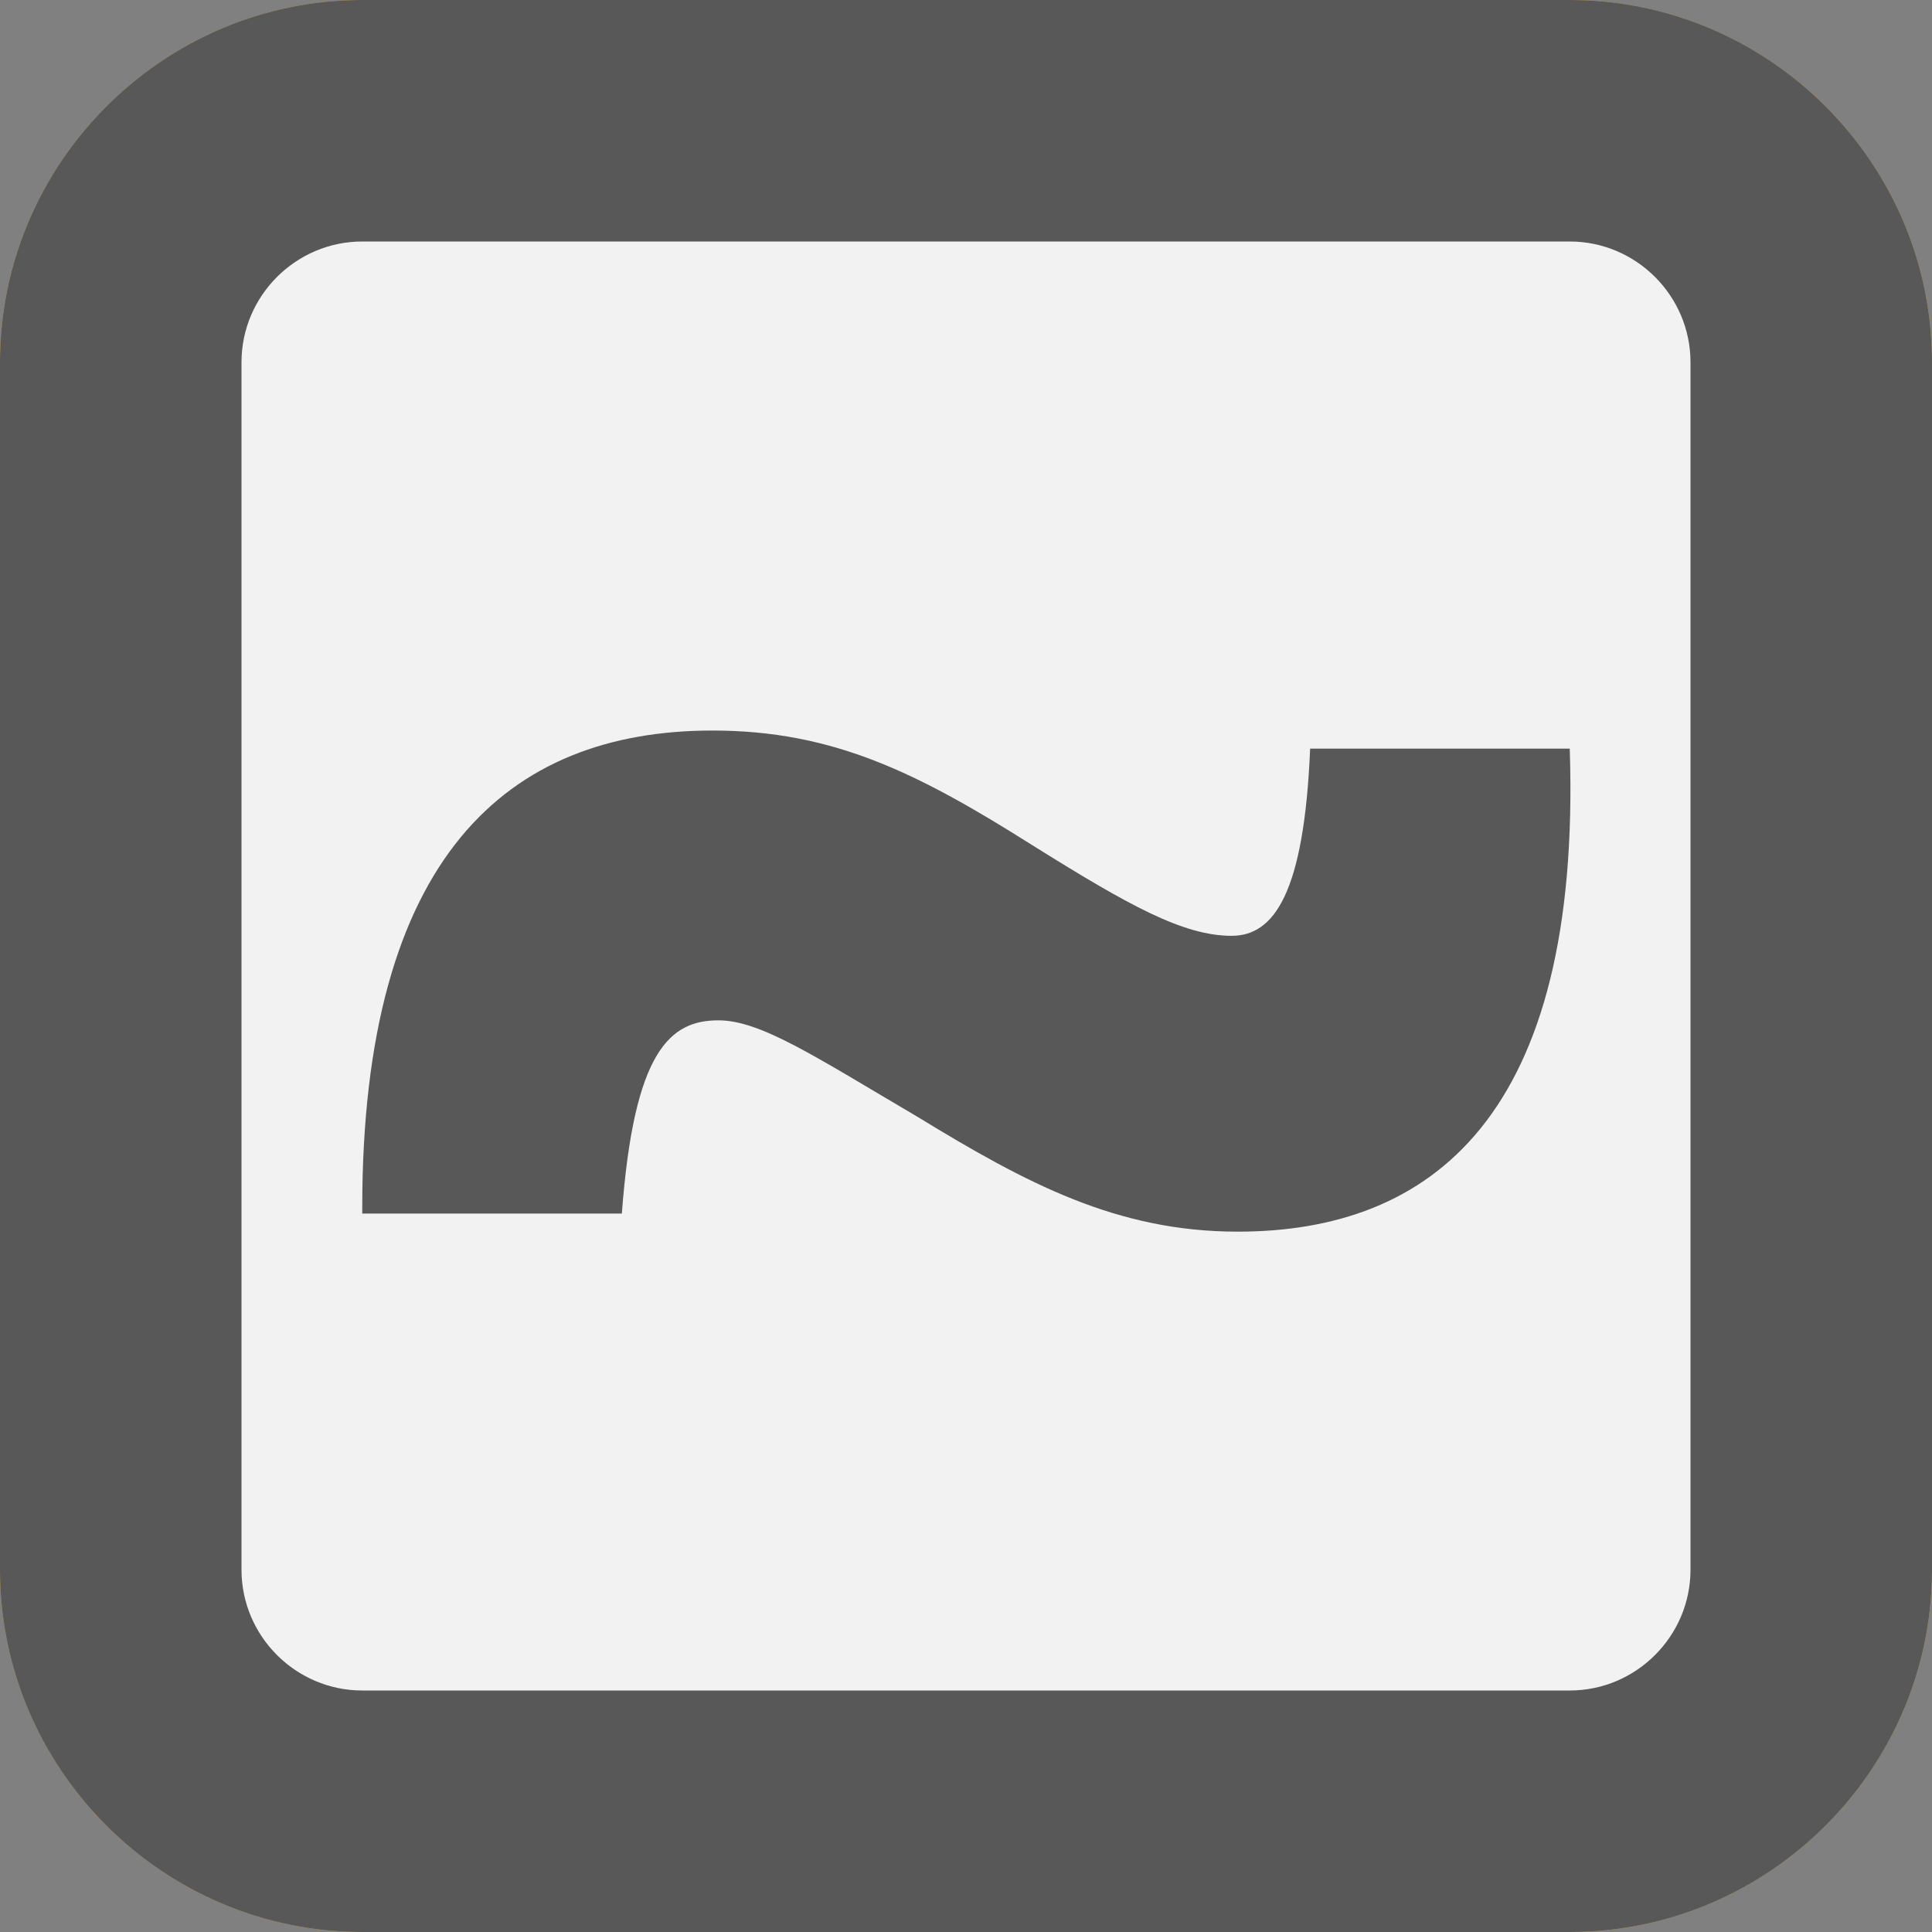
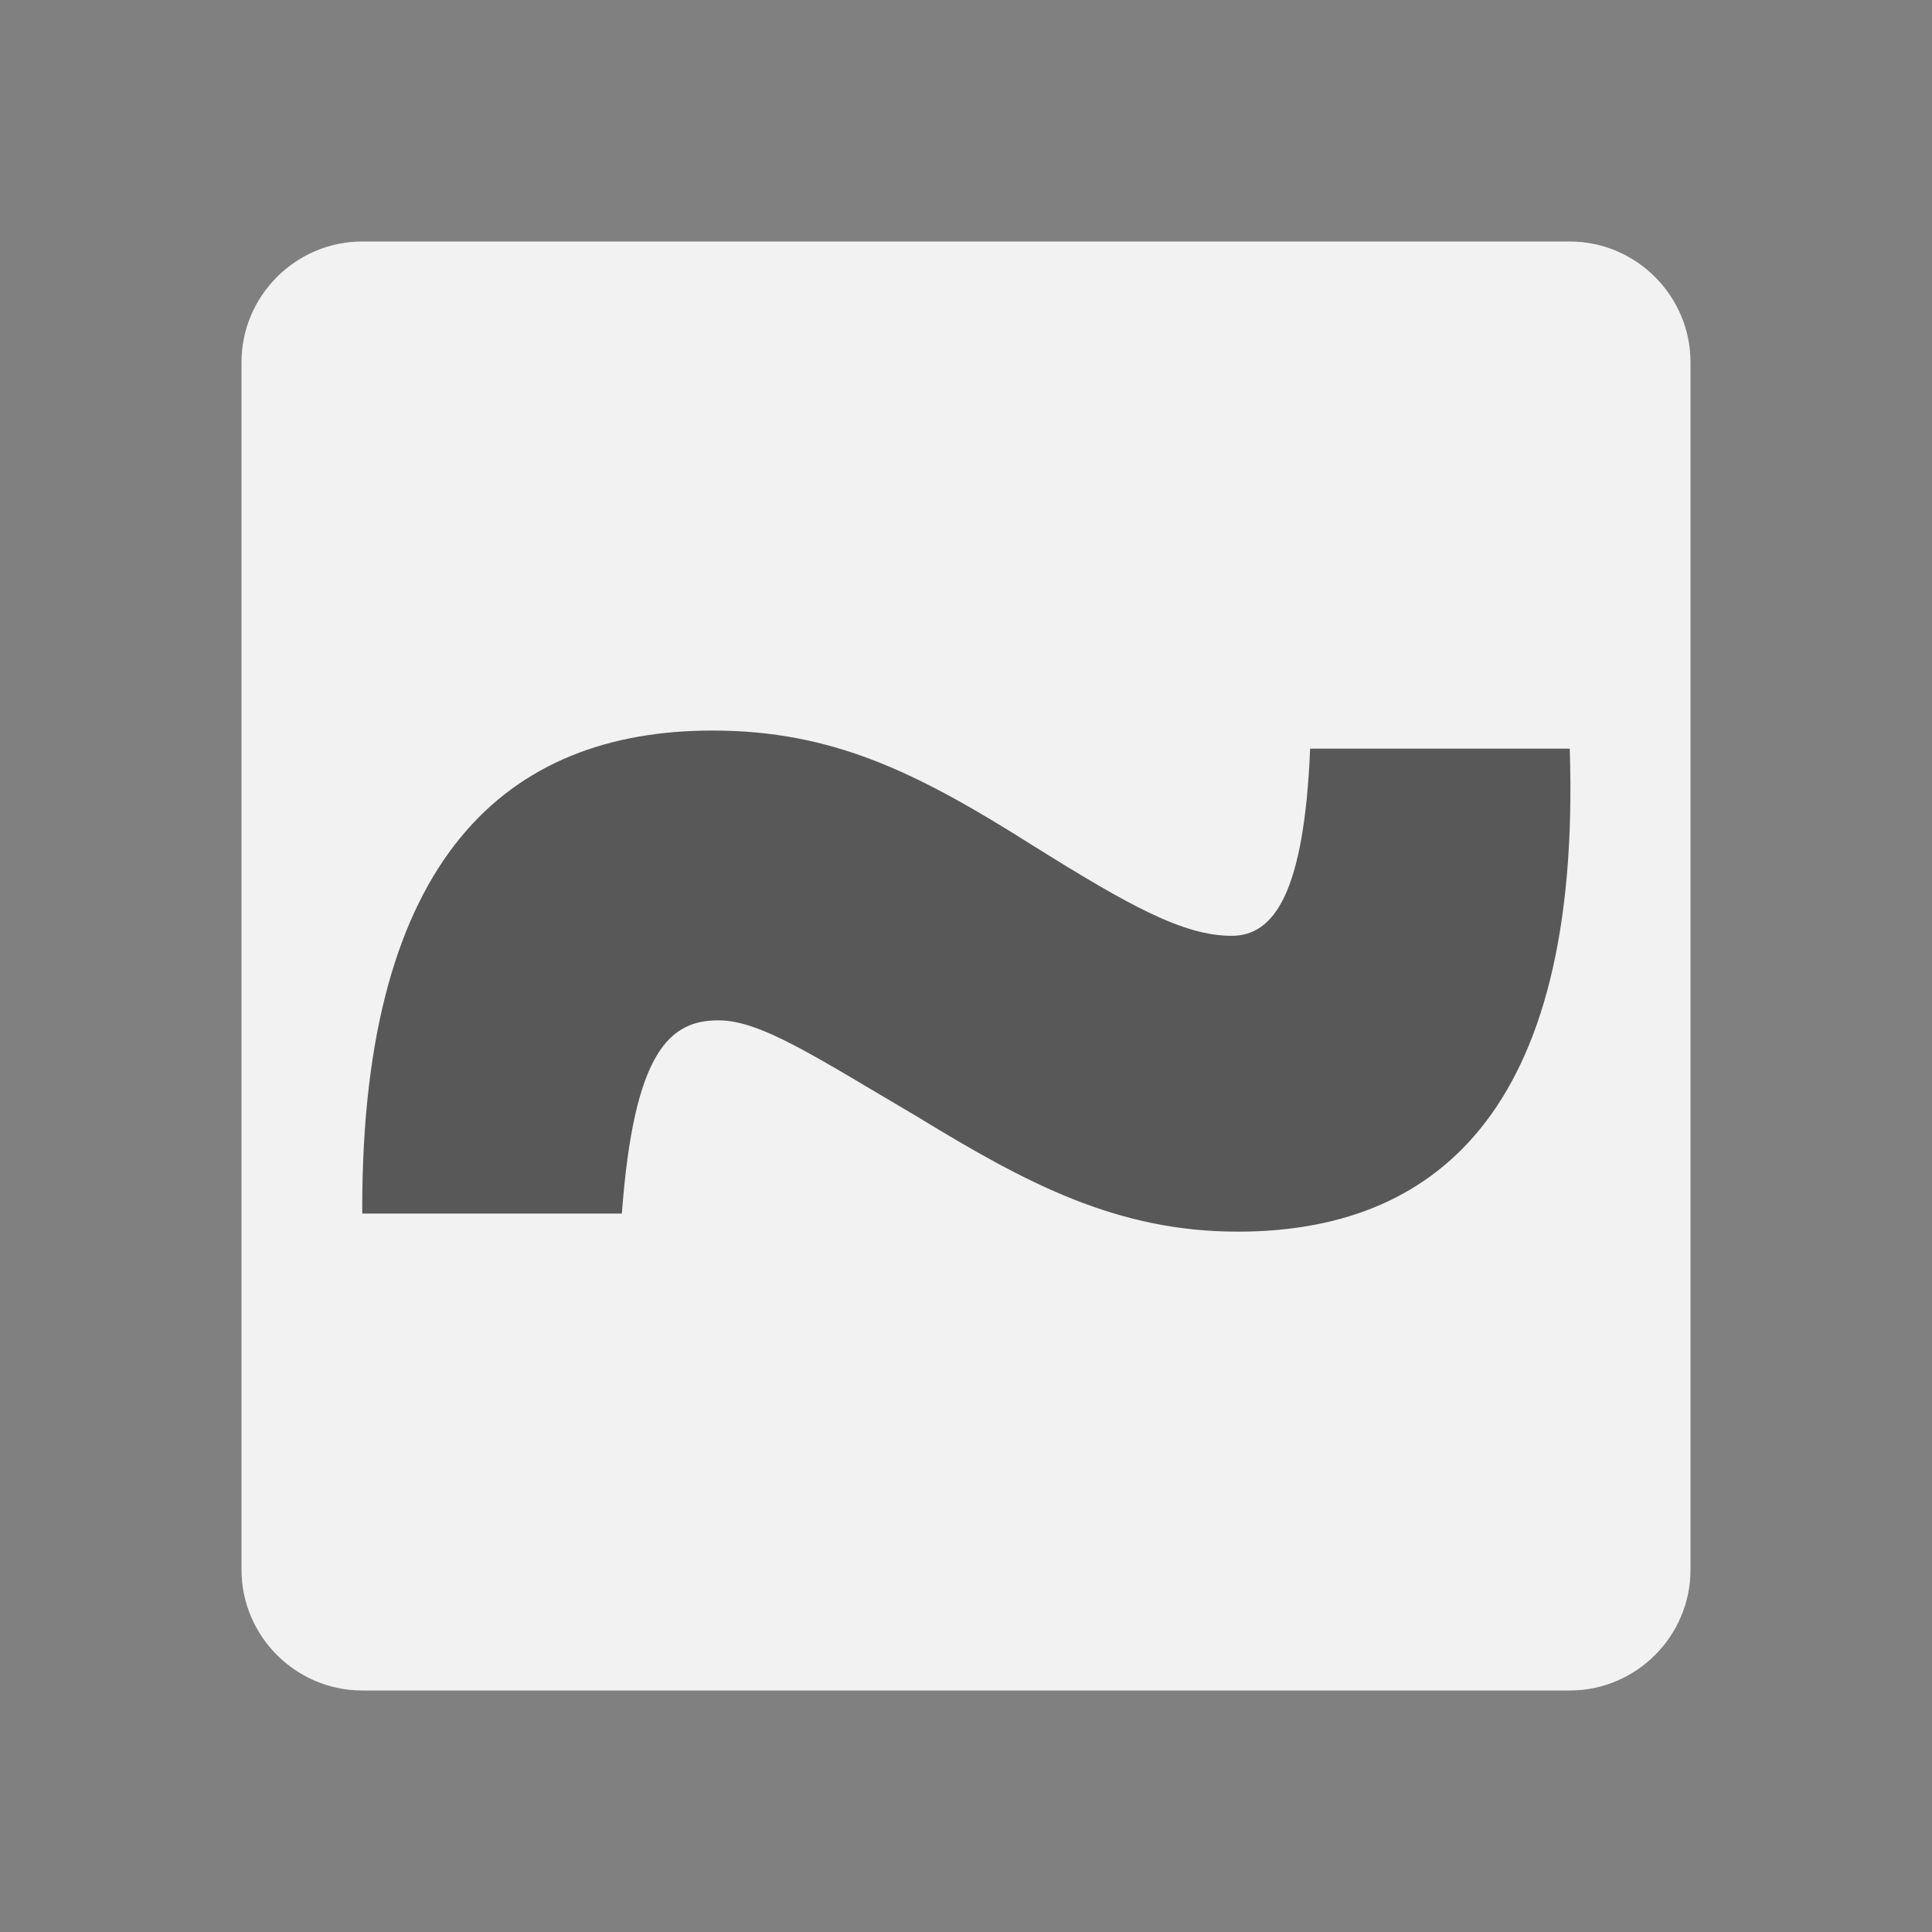
<svg xmlns="http://www.w3.org/2000/svg" version="1.1" id="Calque_1" x="0px" y="0px" viewBox="0 0 32 32" enable-background="new 0 0 32 32" xml:space="preserve">
  <rect x="0" y="0" width="32" height="32" fill="#808080" stroke="none" />
  <g>
-     <path fill="#E3A333" d="M26,0H6C2.7,0,0,2.7,0,6v20c0,3.3,2.7,6,6,6h20c3.3,0,6-2.7,6-6V6C32,2.7,29.3,0,26,0z M28,26   c0,1.1-0.9,2-2,2H6c-1.1,0-2-0.9-2-2V6c0-1.1,0.9-2,2-2h20c1.1,0,2,0.9,2,2V26z" />
-   </g>
-   <path fill="#585858" d="M26,0H6C2.7,0,0,2.7,0,6v20c0,3.3,2.7,6,6,6h20c3.3,0,6-2.7,6-6V6C32,2.7,29.3,0,26,0z" />
+     </g>
  <path fill="#F2F2F2" d="M28,26c0,1.1-0.9,2-2,2H6c-1.1,0-2-0.9-2-2V6c0-1.1,0.9-2,2-2h20c1.1,0,2,0.9,2,2V26z" />
  <g>
    <path fill="#585858" d="M6,20c0-5.8,2.4-7.9,5.8-7.9c2,0,3.4,0.7,5.3,1.9c1.6,1,2.5,1.5,3.3,1.5c0.7,0,1.2-0.7,1.3-3.1H26   c0.2,6.1-2.3,8-5.5,8c-2,0-3.5-0.8-5.3-1.9c-1.7-1-2.6-1.6-3.3-1.6c-0.8,0-1.4,0.5-1.6,3.2H6z" />
  </g>
</svg>